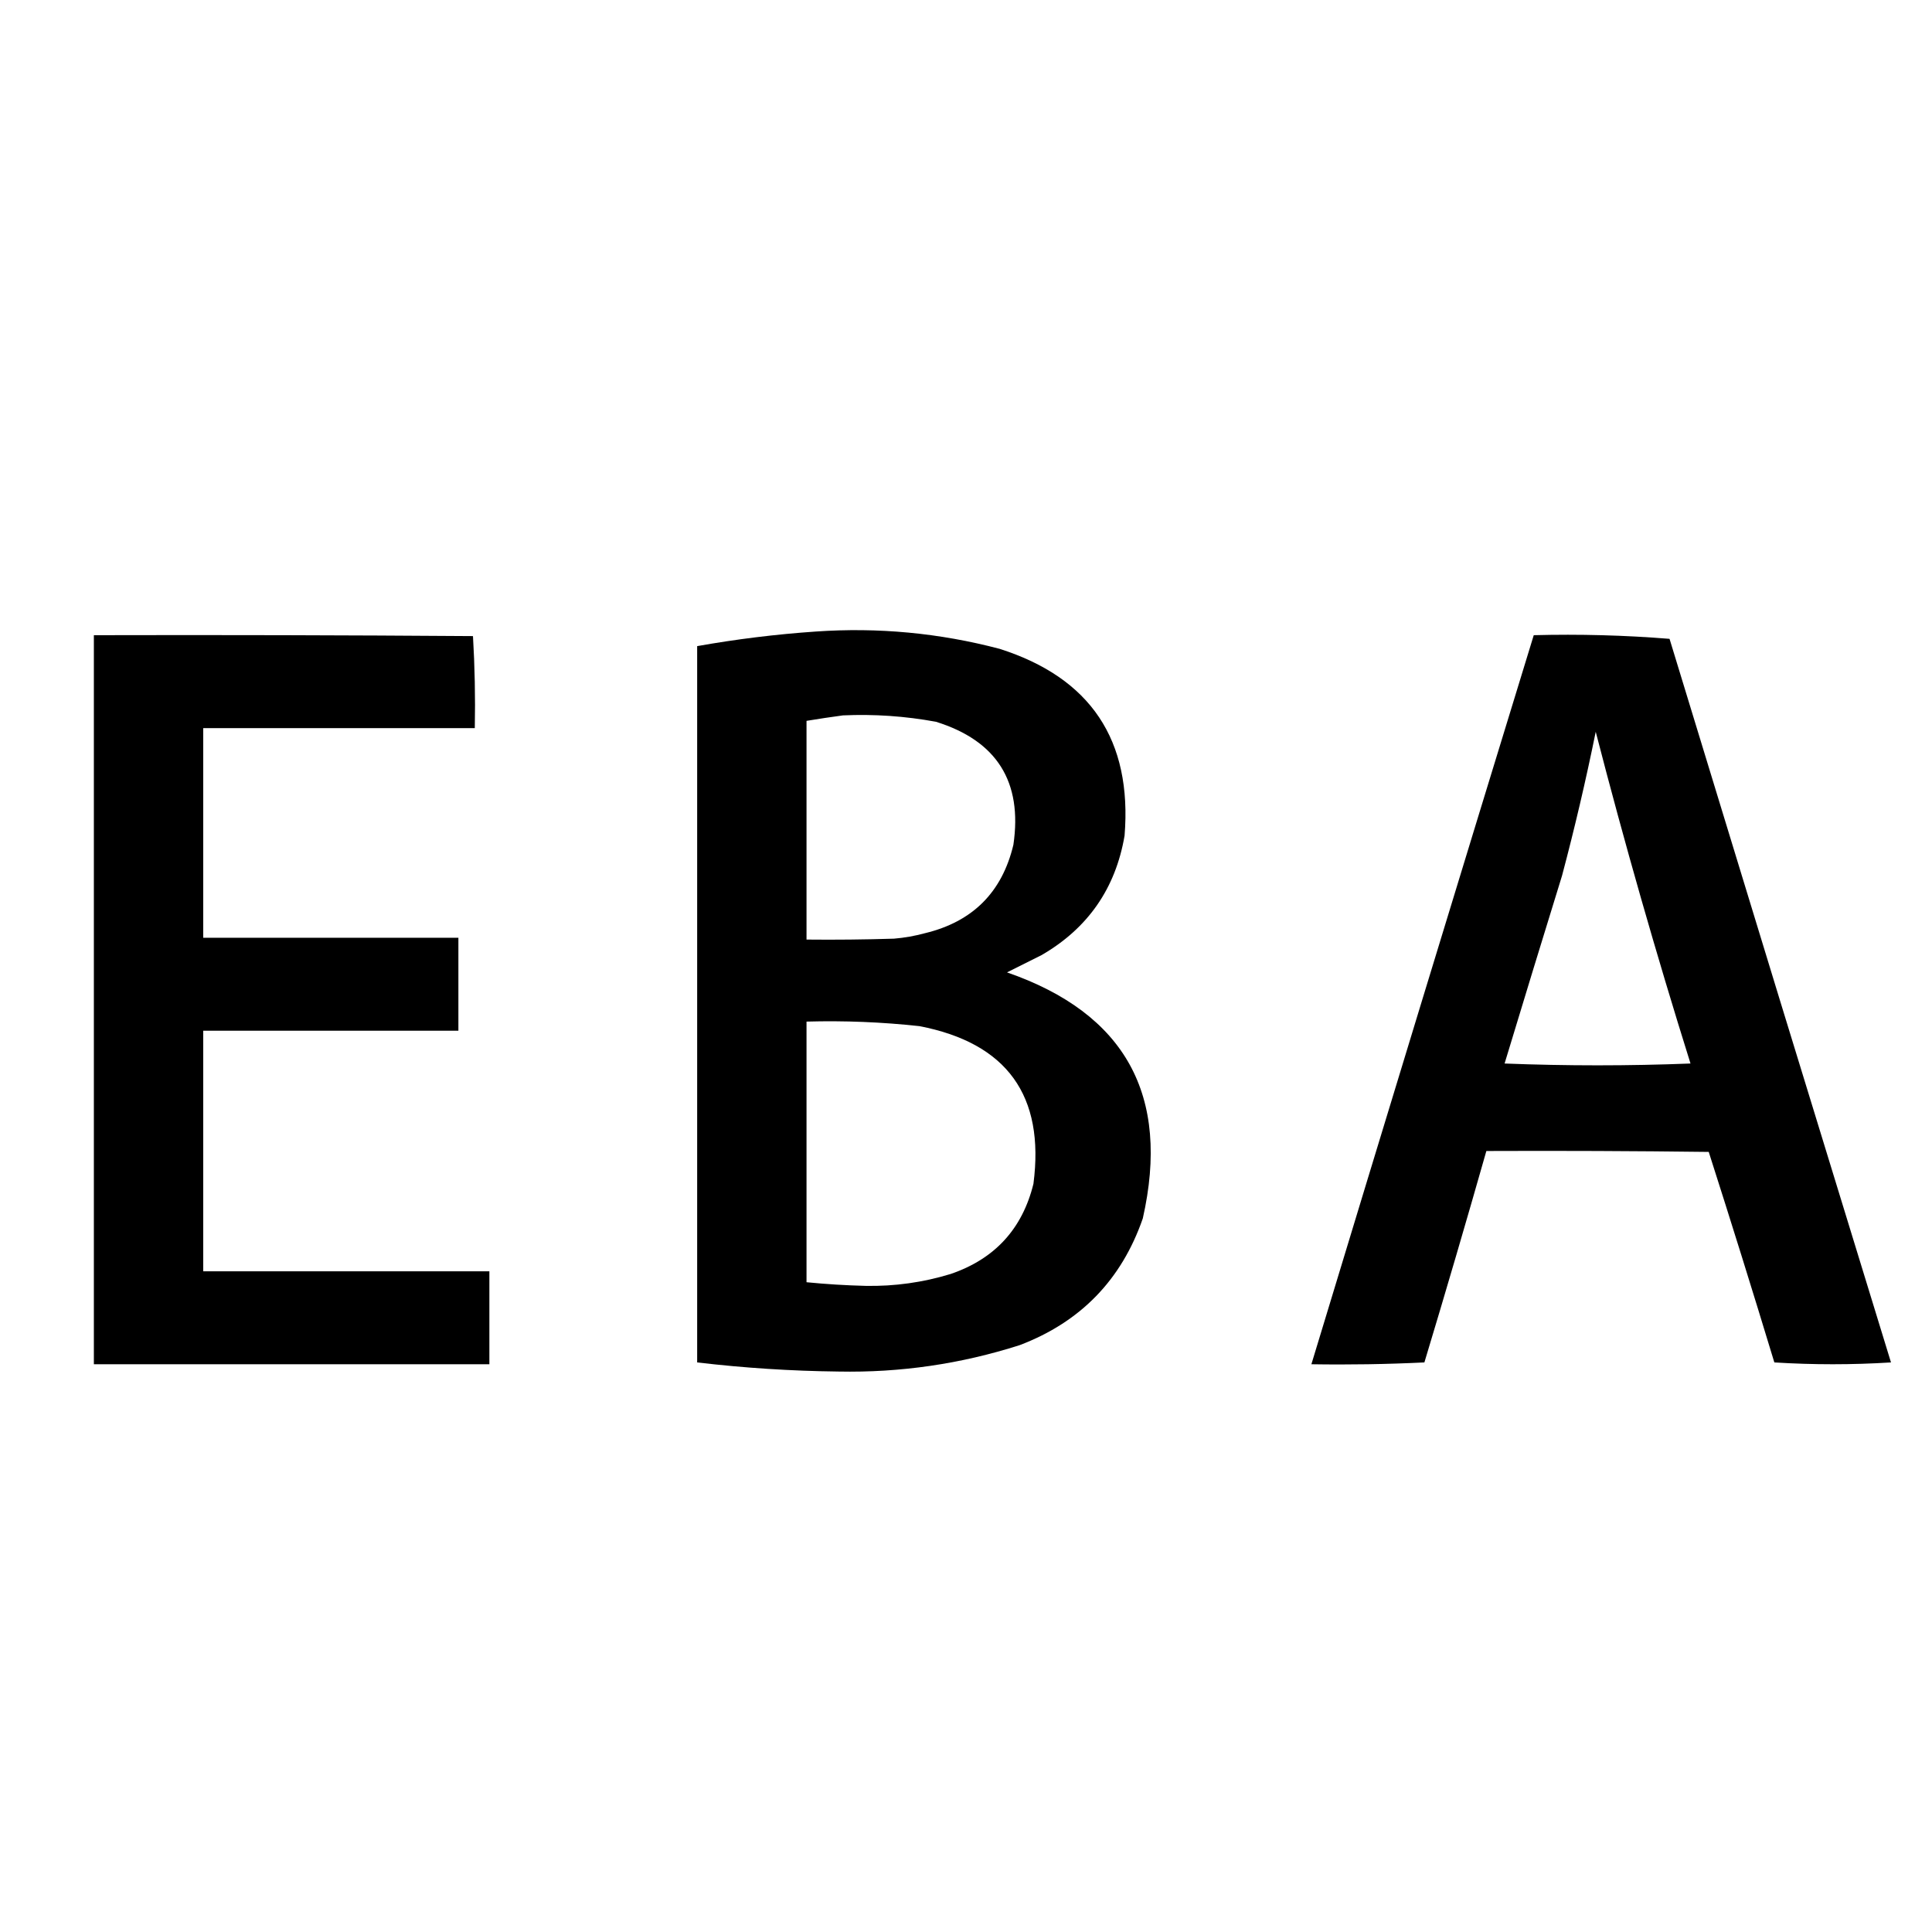
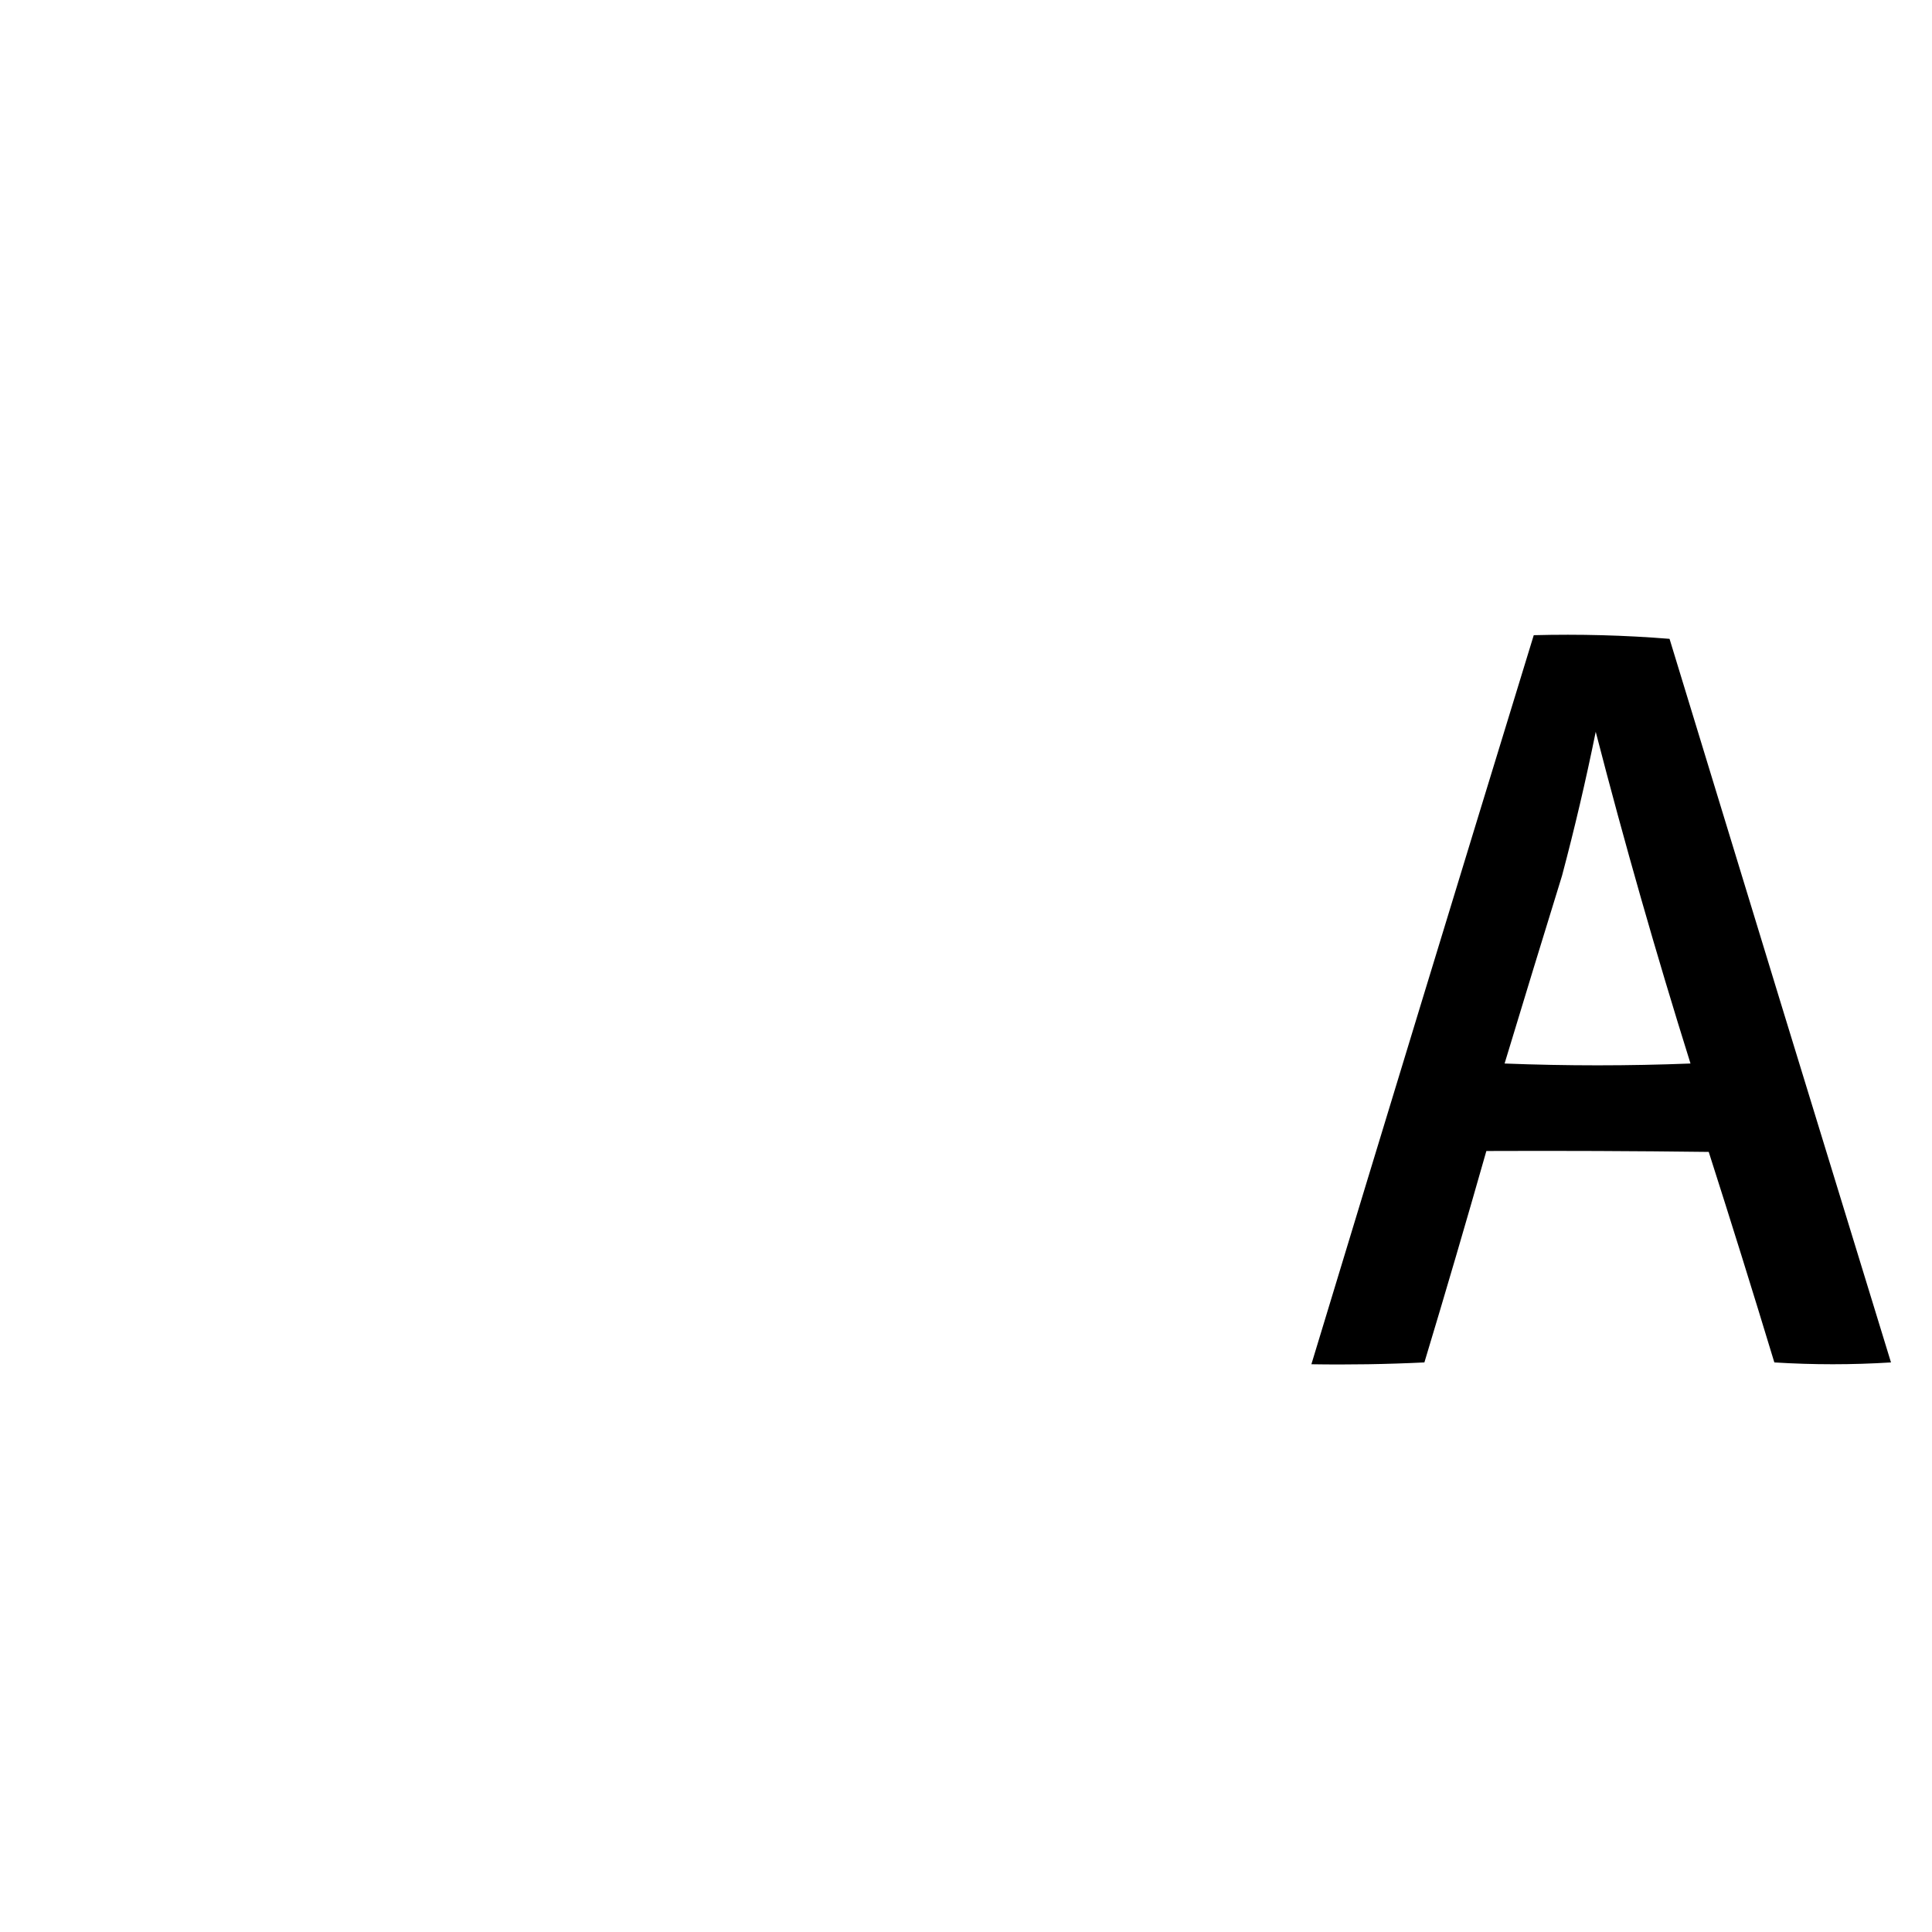
<svg xmlns="http://www.w3.org/2000/svg" version="1.1" width="1060px" height="1060px" style="shape-rendering:geometricPrecision; text-rendering:geometricPrecision; image-rendering:optimizeQuality; fill-rule:evenodd; clip-rule:evenodd">
  <g>
-     <path style="opacity:1" fill="#000000" d="M 447.5,346.5 C 481.727,344.111 515.394,347.278 548.5,356C 598.394,371.927 621.227,406.094 617,458.5C 612.054,487.444 596.887,509.278 571.5,524C 565.136,527.182 558.802,530.349 552.5,533.5C 617.433,556.011 642.266,601.011 627,668.5C 615.349,702.151 592.849,725.318 559.5,738C 527.174,748.354 494.007,753.187 460,752.5C 434.066,752.204 408.232,750.538 382.5,747.5C 382.5,616.5 382.5,485.5 382.5,354.5C 404.158,350.651 425.825,347.984 447.5,346.5 Z M 462.5,392.5 C 479.65,391.733 496.65,392.9 513.5,396C 546.915,406.41 561.082,428.91 556,463.5C 549.811,489.534 533.645,505.701 507.5,512C 501.925,513.515 496.258,514.515 490.5,515C 474.503,515.5 458.503,515.667 442.5,515.5C 442.5,475.5 442.5,435.5 442.5,395.5C 449.283,394.376 455.949,393.376 462.5,392.5 Z M 442.5,560.5 C 463.236,559.92 483.903,560.753 504.5,563C 552.47,572.294 573.303,601.128 567,649.5C 560.91,674.26 545.743,690.76 521.5,699C 506.353,703.62 490.853,705.787 475,705.5C 464.134,705.236 453.3,704.569 442.5,703.5C 442.5,655.833 442.5,608.167 442.5,560.5 Z" />
-   </g>
+     </g>
  <g>
-     <path style="opacity:1" fill="#000000" d="M 51.5,348.5 C 120.834,348.333 190.167,348.5 259.5,349C 260.492,365.756 260.825,382.589 260.5,399.5C 210.833,399.5 161.167,399.5 111.5,399.5C 111.5,437.833 111.5,476.167 111.5,514.5C 158.167,514.5 204.833,514.5 251.5,514.5C 251.5,531.5 251.5,548.5 251.5,565.5C 204.833,565.5 158.167,565.5 111.5,565.5C 111.5,609.5 111.5,653.5 111.5,697.5C 163.833,697.5 216.167,697.5 268.5,697.5C 268.5,714.5 268.5,731.5 268.5,748.5C 196.167,748.5 123.833,748.5 51.5,748.5C 51.5,615.167 51.5,481.833 51.5,348.5 Z" />
-   </g>
+     </g>
  <g>
    <path style="opacity:1" fill="#000000" d="M 841.5,348.5 C 866.562,347.849 891.395,348.515 916,350.5C 956.346,482.885 996.846,615.219 1037.5,747.5C 1016.17,748.833 994.833,748.833 973.5,747.5C 961.795,708.887 949.795,670.387 937.5,632C 896.835,631.5 856.168,631.333 815.5,631.5C 804.48,670.244 793.147,708.911 781.5,747.5C 760.844,748.5 740.177,748.833 719.5,748.5C 759.97,615.091 800.637,481.758 841.5,348.5 Z M 875.5,401.5 C 891.24,462.437 908.574,523.103 927.5,583.5C 893.5,584.833 859.5,584.833 825.5,583.5C 835.897,549.142 846.397,514.809 857,480.5C 863.958,454.337 870.124,428.004 875.5,401.5 Z" />
  </g>
</svg>